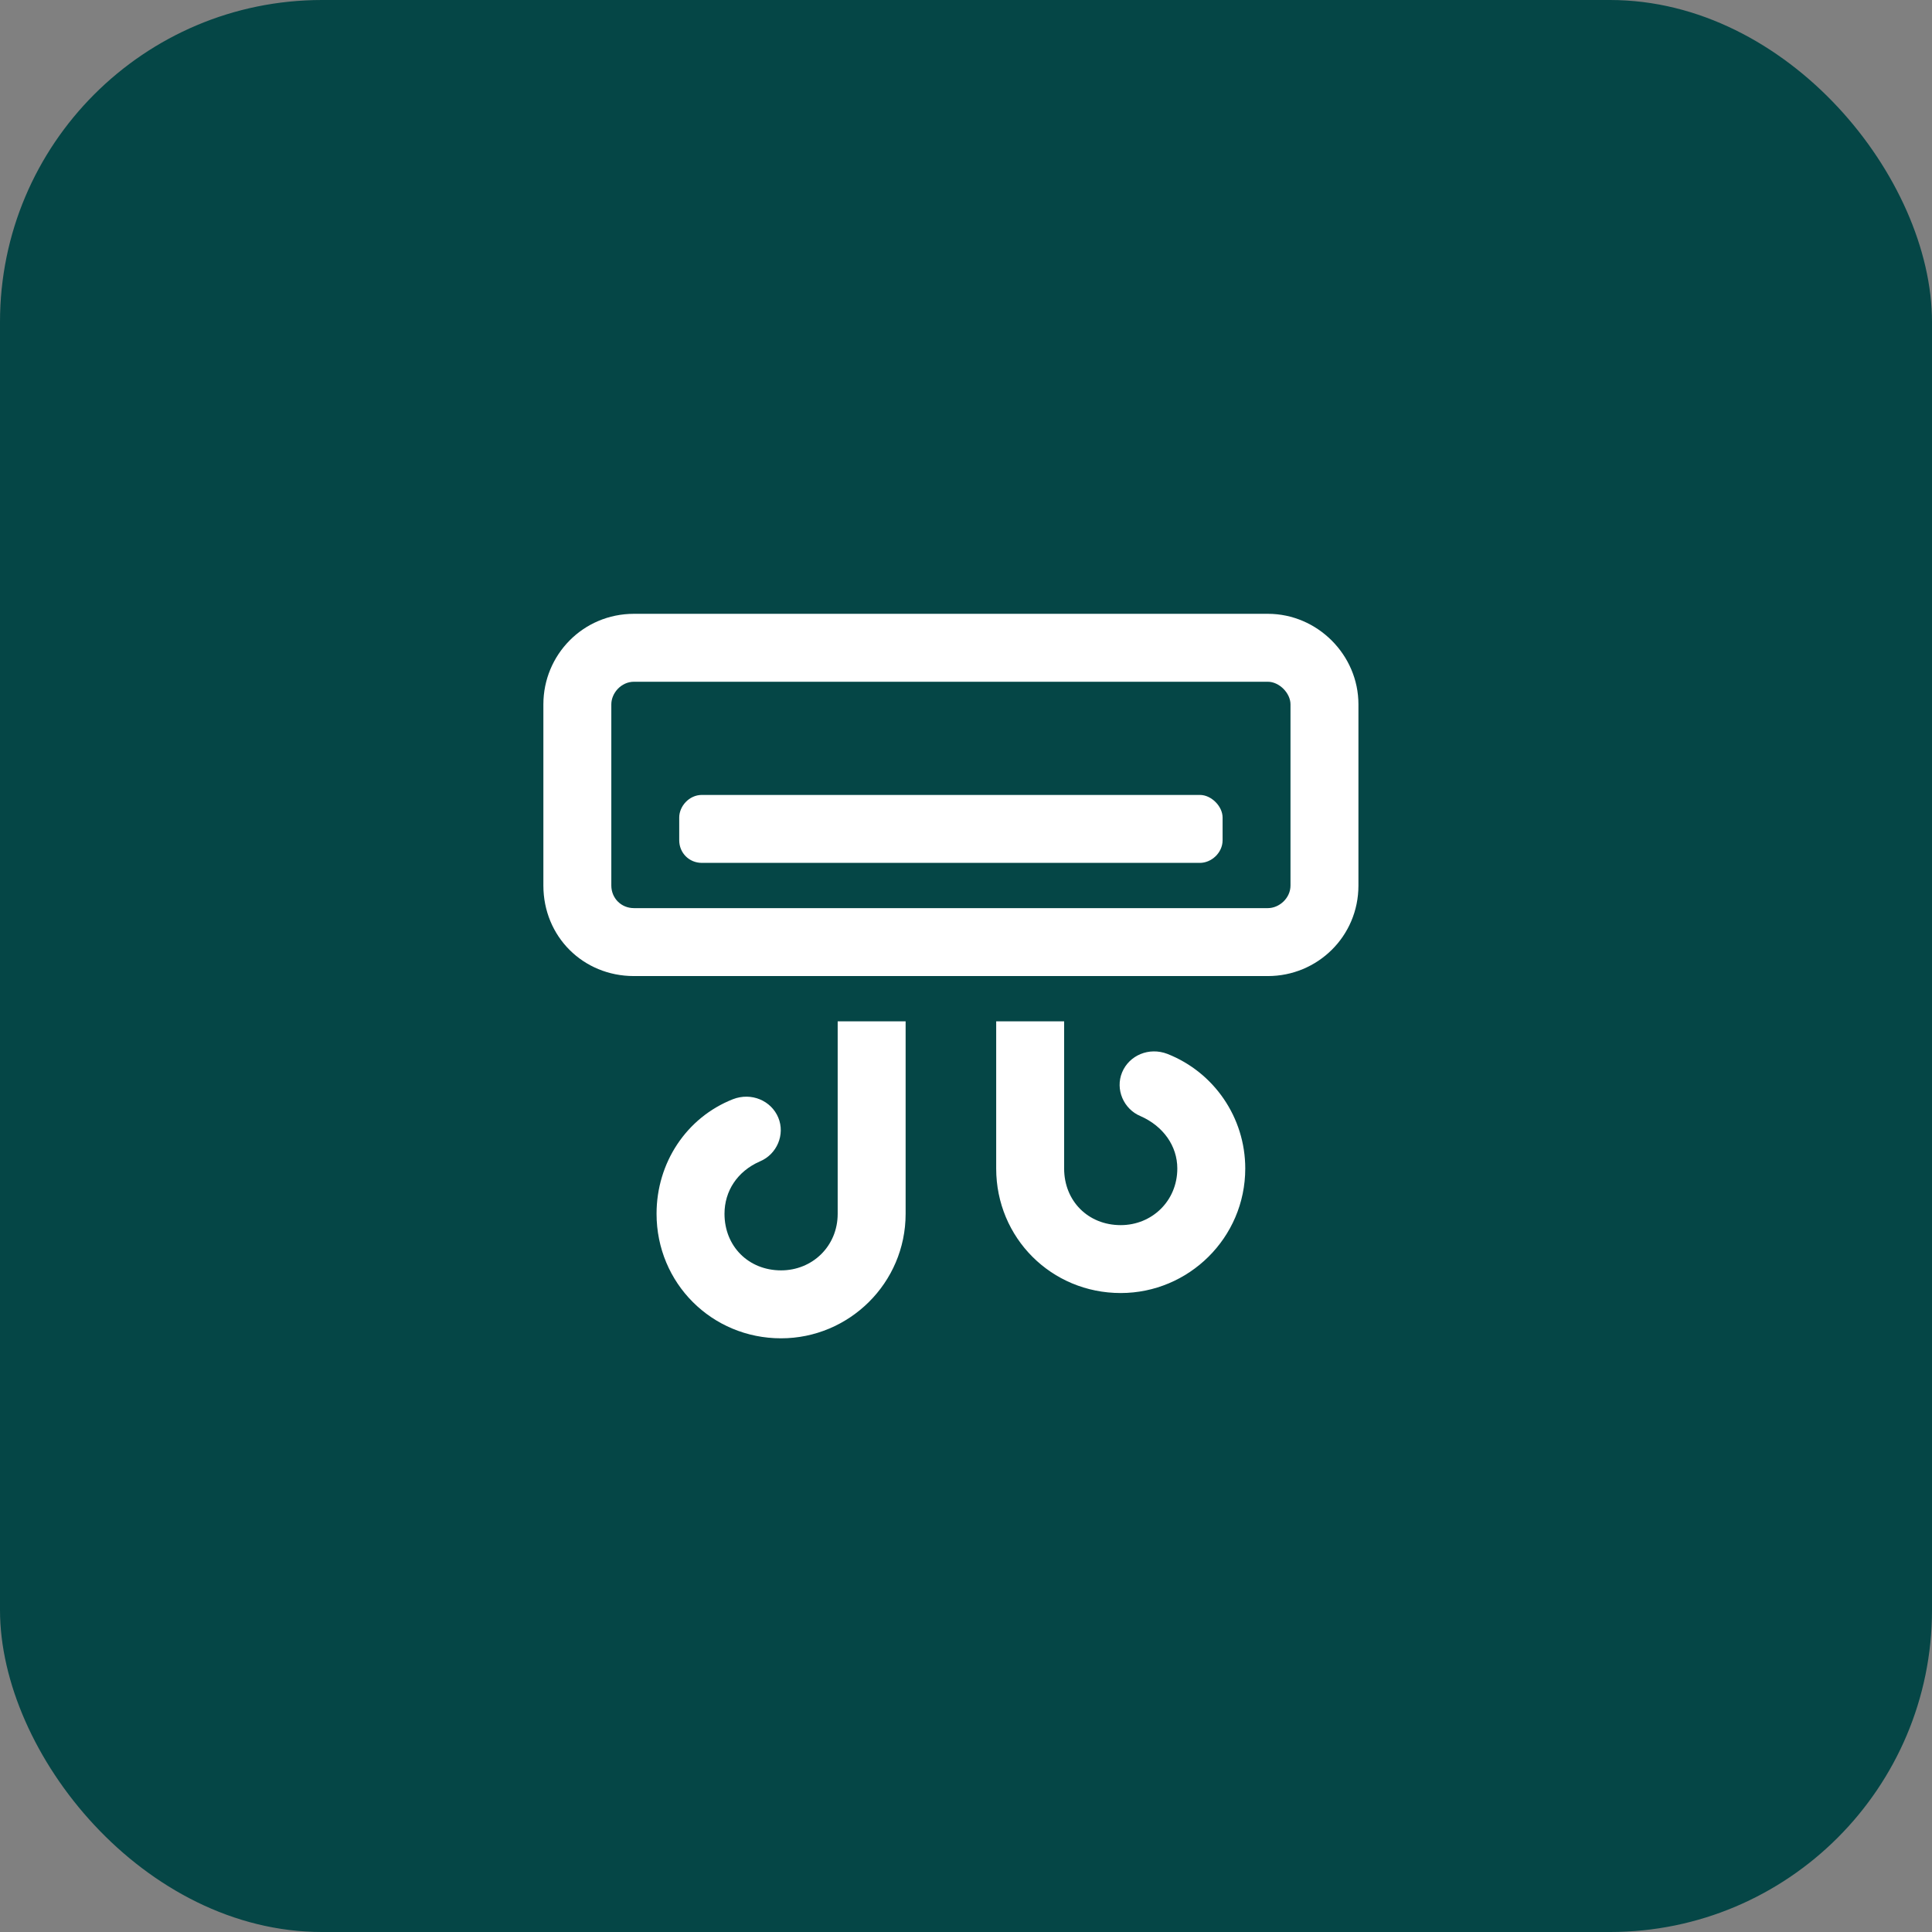
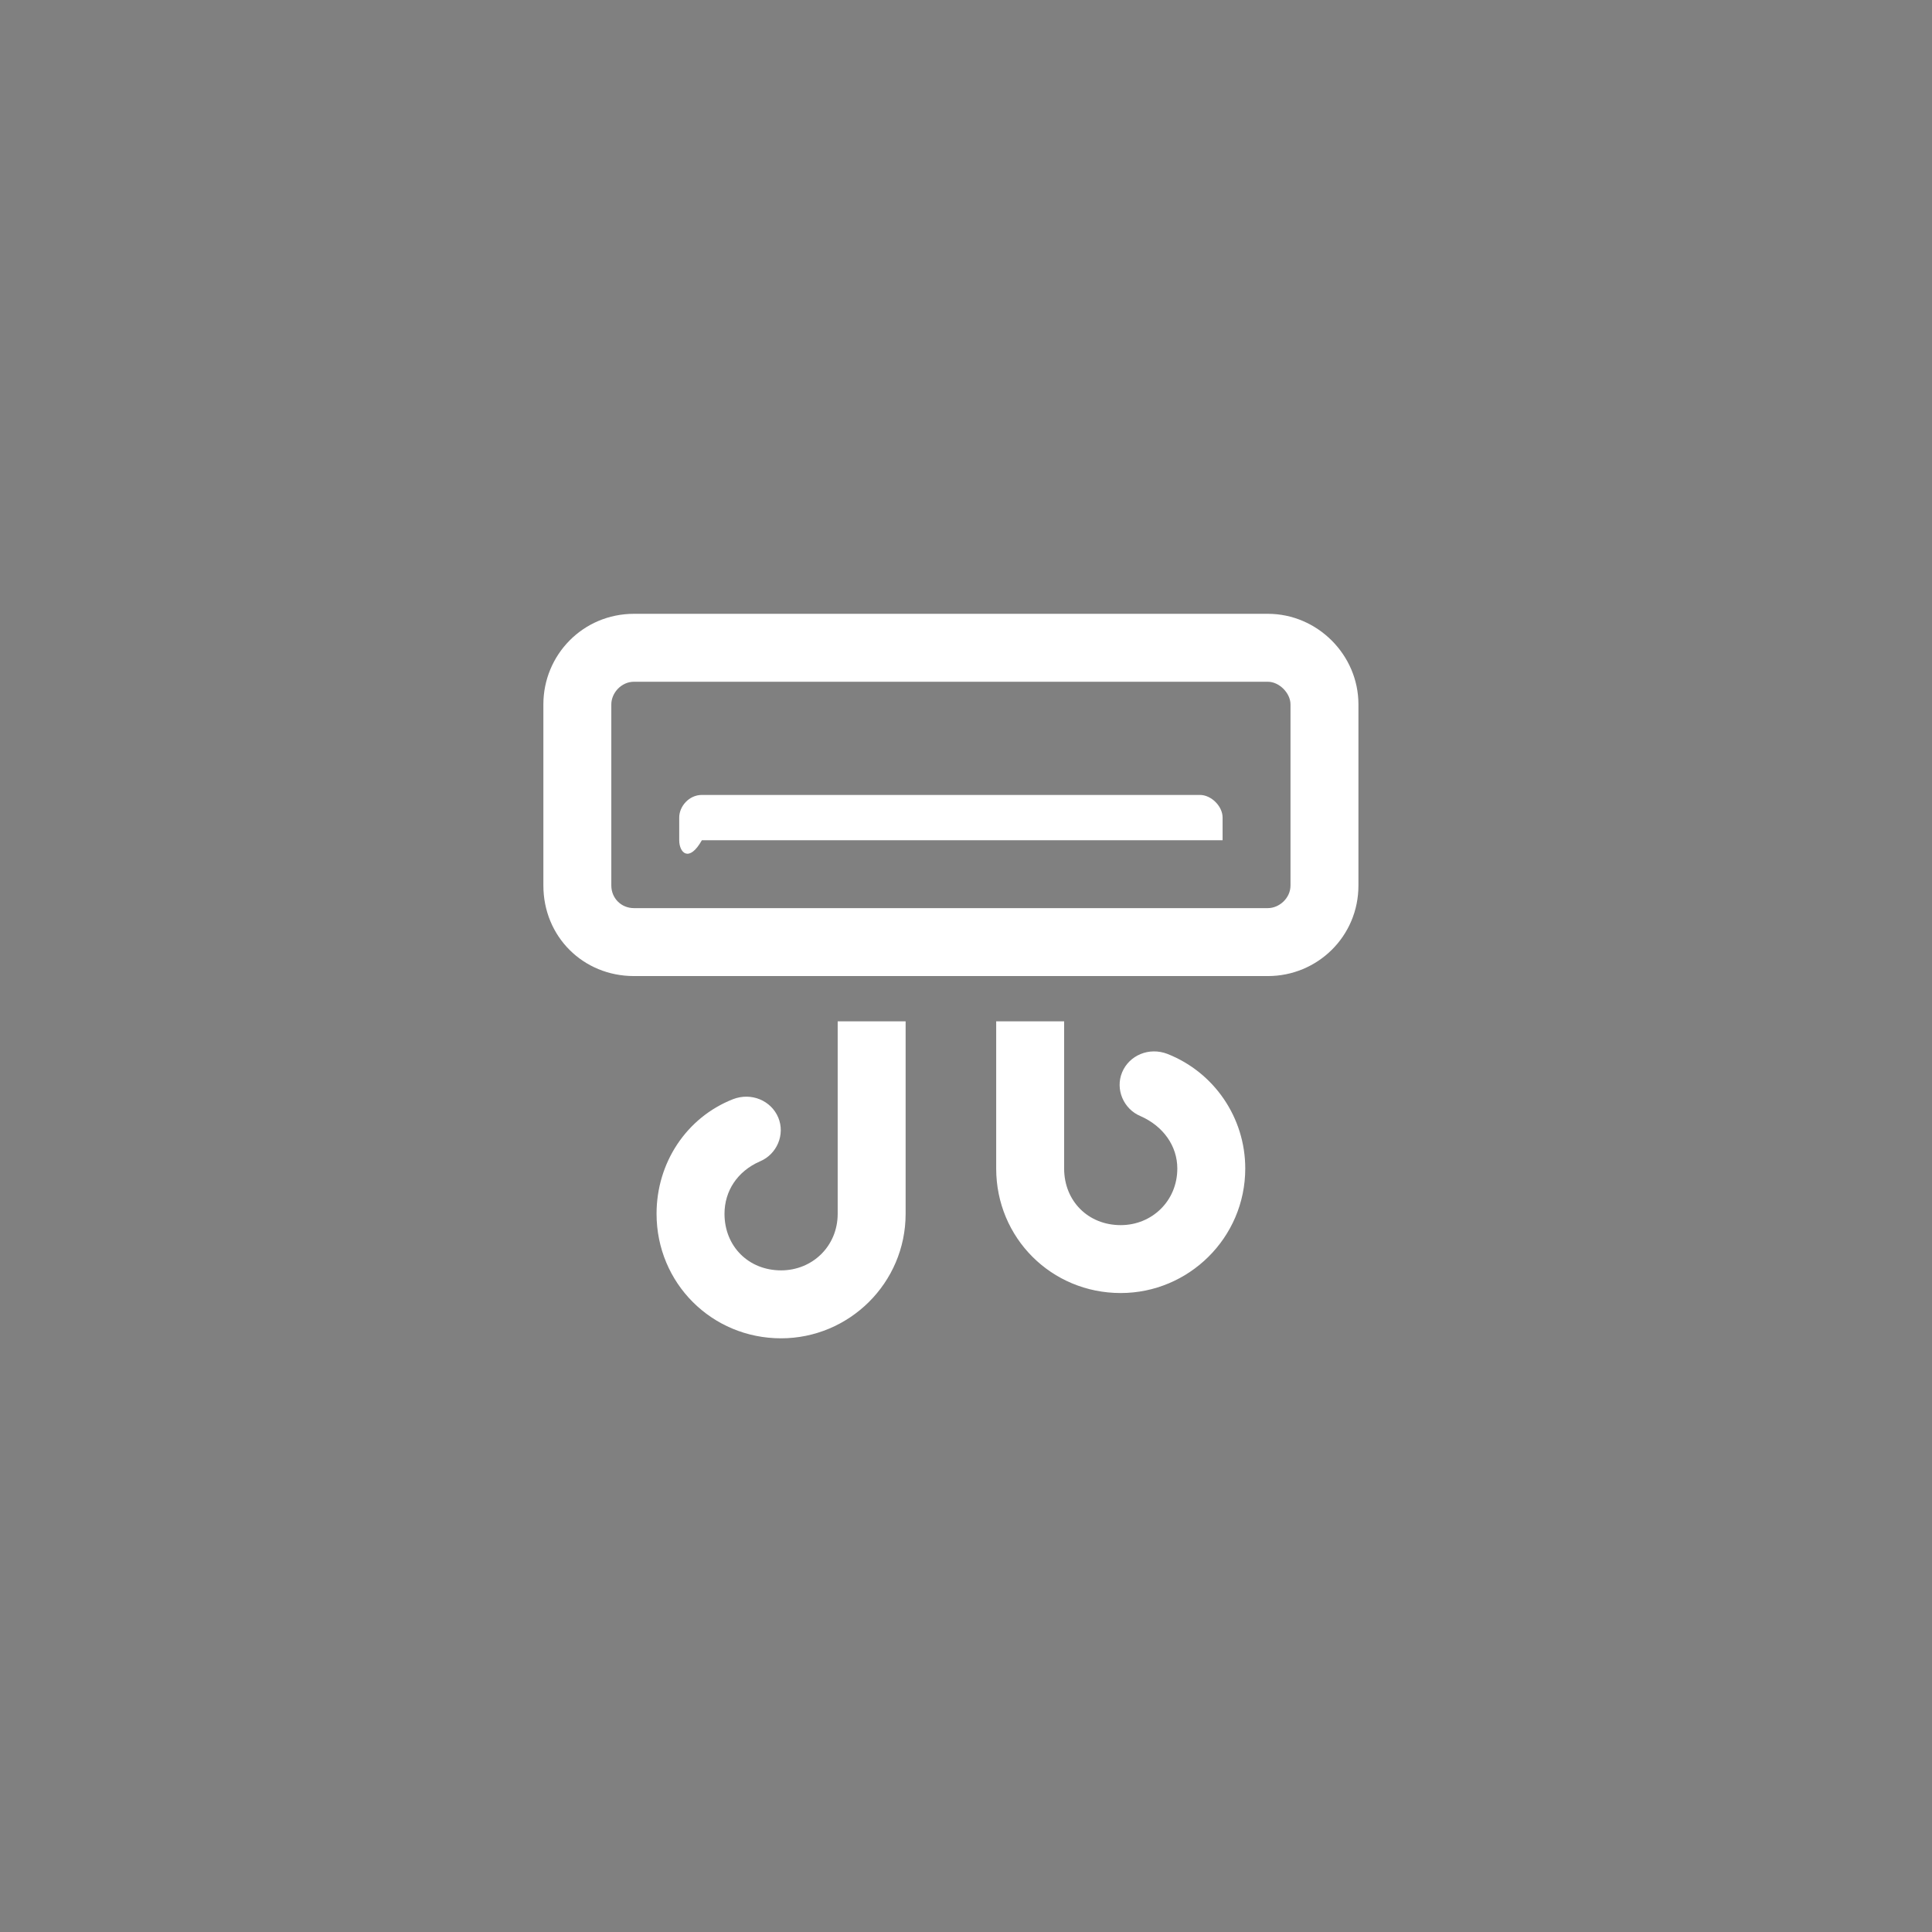
<svg xmlns="http://www.w3.org/2000/svg" width="48" height="48" viewBox="0 0 48 48" fill="none">
  <rect x="0" y="0" width="48" height="48" fill="#808080" stroke="none" />
-   <rect width="48" height="48" rx="8" fill="#054646" />
-   <path d="M29.812 19.75C30.094 19.75 30.375 20.031 30.375 20.312V20.875C30.375 21.191 30.094 21.438 29.812 21.438H17.438C17.121 21.438 16.875 21.191 16.875 20.875V20.312C16.875 20.031 17.121 19.75 17.438 19.75H29.812ZM31.5 15.25C32.73 15.25 33.75 16.27 33.75 17.5V22C33.75 23.266 32.73 24.25 31.5 24.25H15.75C14.484 24.25 13.5 23.266 13.5 22V17.5C13.5 16.27 14.484 15.25 15.75 15.25H31.5ZM32.062 22V17.5C32.062 17.219 31.781 16.938 31.5 16.938H15.75C15.434 16.938 15.188 17.219 15.188 17.5V22C15.188 22.316 15.434 22.562 15.75 22.562H31.5C31.781 22.562 32.062 22.316 32.062 22ZM20.812 30.156V25.375H22.5V30.156C22.5 31.879 21.094 33.25 19.406 33.25C17.684 33.25 16.312 31.879 16.312 30.156C16.312 28.891 17.051 27.766 18.211 27.309C18.668 27.133 19.16 27.344 19.336 27.766C19.512 28.188 19.301 28.68 18.879 28.855C18.316 29.102 18 29.594 18 30.156C18 30.965 18.598 31.562 19.406 31.562C20.18 31.562 20.812 30.965 20.812 30.156ZM29.004 26.184C30.164 26.641 30.938 27.766 30.938 29.031C30.938 30.754 29.531 32.125 27.844 32.125C26.121 32.125 24.75 30.754 24.75 29.031V25.375H26.438V29.031C26.438 29.84 27.035 30.438 27.844 30.438C28.617 30.438 29.25 29.84 29.25 29.031C29.25 28.469 28.898 27.977 28.336 27.73C27.914 27.555 27.703 27.062 27.879 26.641C28.055 26.219 28.547 26.008 29.004 26.184Z" fill="white" />
+   <path d="M29.812 19.75C30.094 19.75 30.375 20.031 30.375 20.312V20.875H17.438C17.121 21.438 16.875 21.191 16.875 20.875V20.312C16.875 20.031 17.121 19.75 17.438 19.75H29.812ZM31.5 15.25C32.73 15.25 33.75 16.27 33.75 17.5V22C33.75 23.266 32.73 24.25 31.5 24.25H15.75C14.484 24.25 13.5 23.266 13.5 22V17.5C13.5 16.27 14.484 15.25 15.75 15.25H31.5ZM32.062 22V17.5C32.062 17.219 31.781 16.938 31.5 16.938H15.75C15.434 16.938 15.188 17.219 15.188 17.5V22C15.188 22.316 15.434 22.562 15.75 22.562H31.5C31.781 22.562 32.062 22.316 32.062 22ZM20.812 30.156V25.375H22.5V30.156C22.5 31.879 21.094 33.25 19.406 33.25C17.684 33.25 16.312 31.879 16.312 30.156C16.312 28.891 17.051 27.766 18.211 27.309C18.668 27.133 19.16 27.344 19.336 27.766C19.512 28.188 19.301 28.68 18.879 28.855C18.316 29.102 18 29.594 18 30.156C18 30.965 18.598 31.562 19.406 31.562C20.18 31.562 20.812 30.965 20.812 30.156ZM29.004 26.184C30.164 26.641 30.938 27.766 30.938 29.031C30.938 30.754 29.531 32.125 27.844 32.125C26.121 32.125 24.75 30.754 24.75 29.031V25.375H26.438V29.031C26.438 29.84 27.035 30.438 27.844 30.438C28.617 30.438 29.25 29.84 29.25 29.031C29.25 28.469 28.898 27.977 28.336 27.73C27.914 27.555 27.703 27.062 27.879 26.641C28.055 26.219 28.547 26.008 29.004 26.184Z" fill="white" />
</svg>